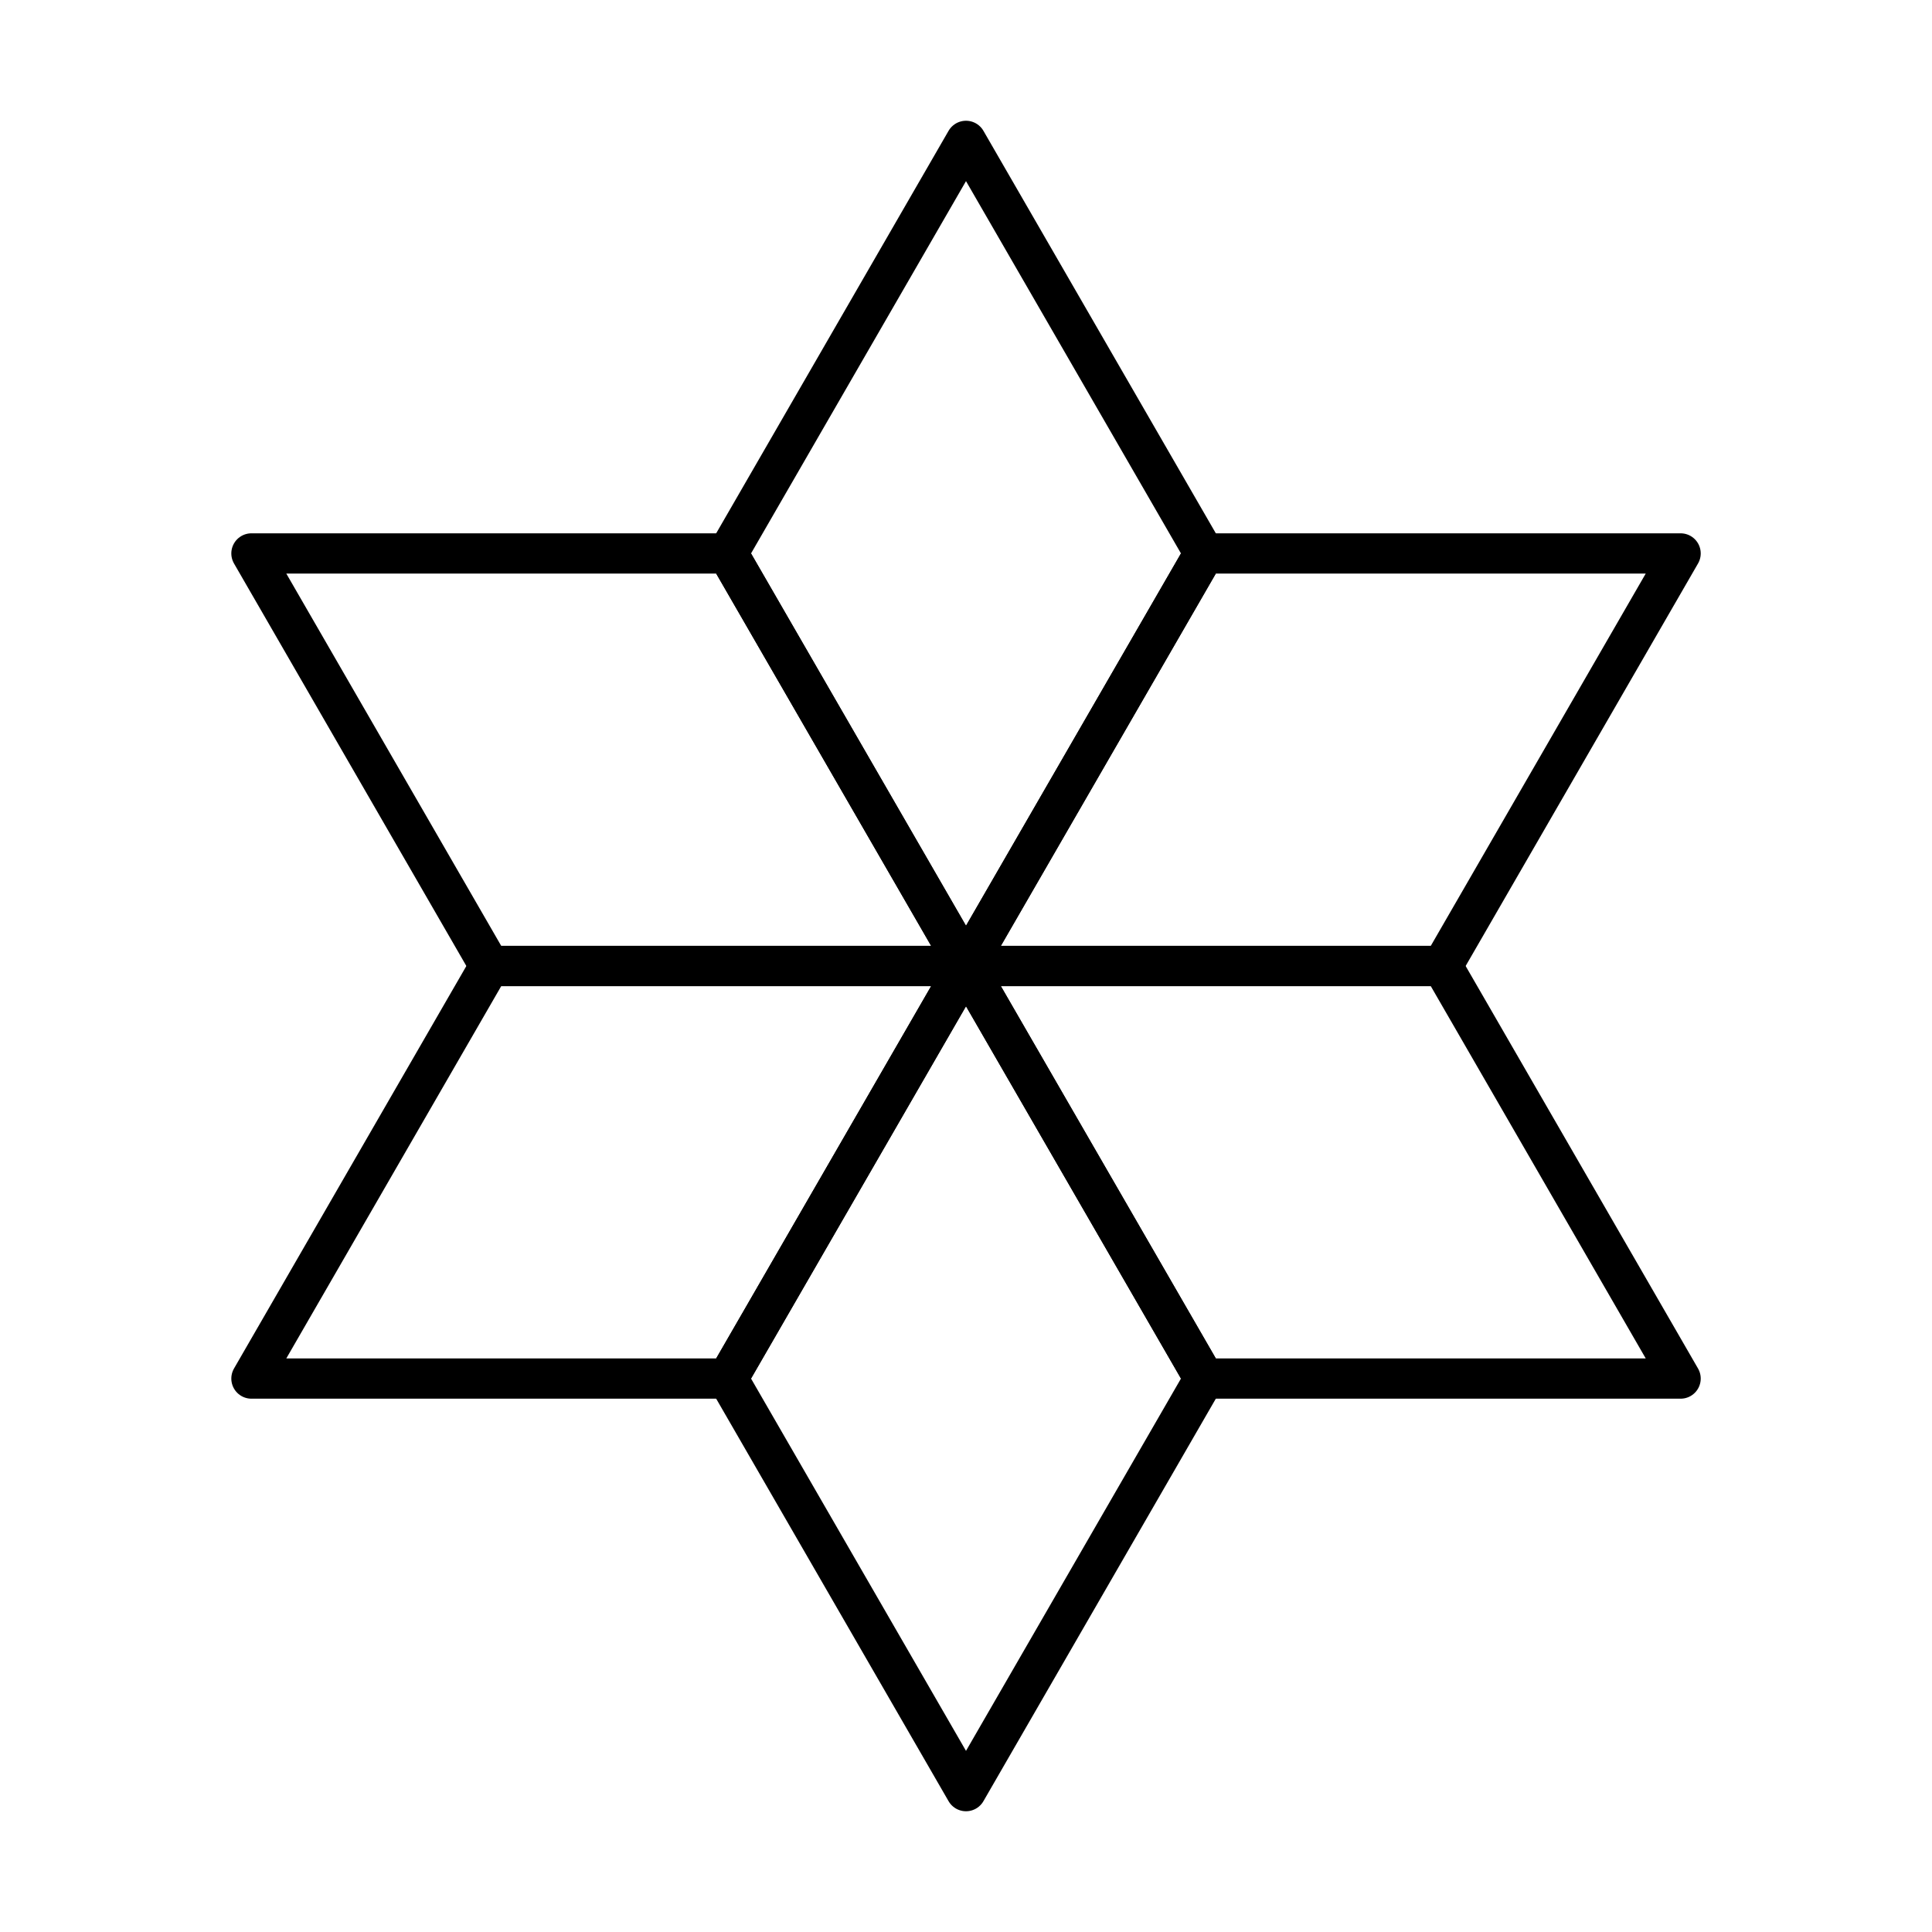
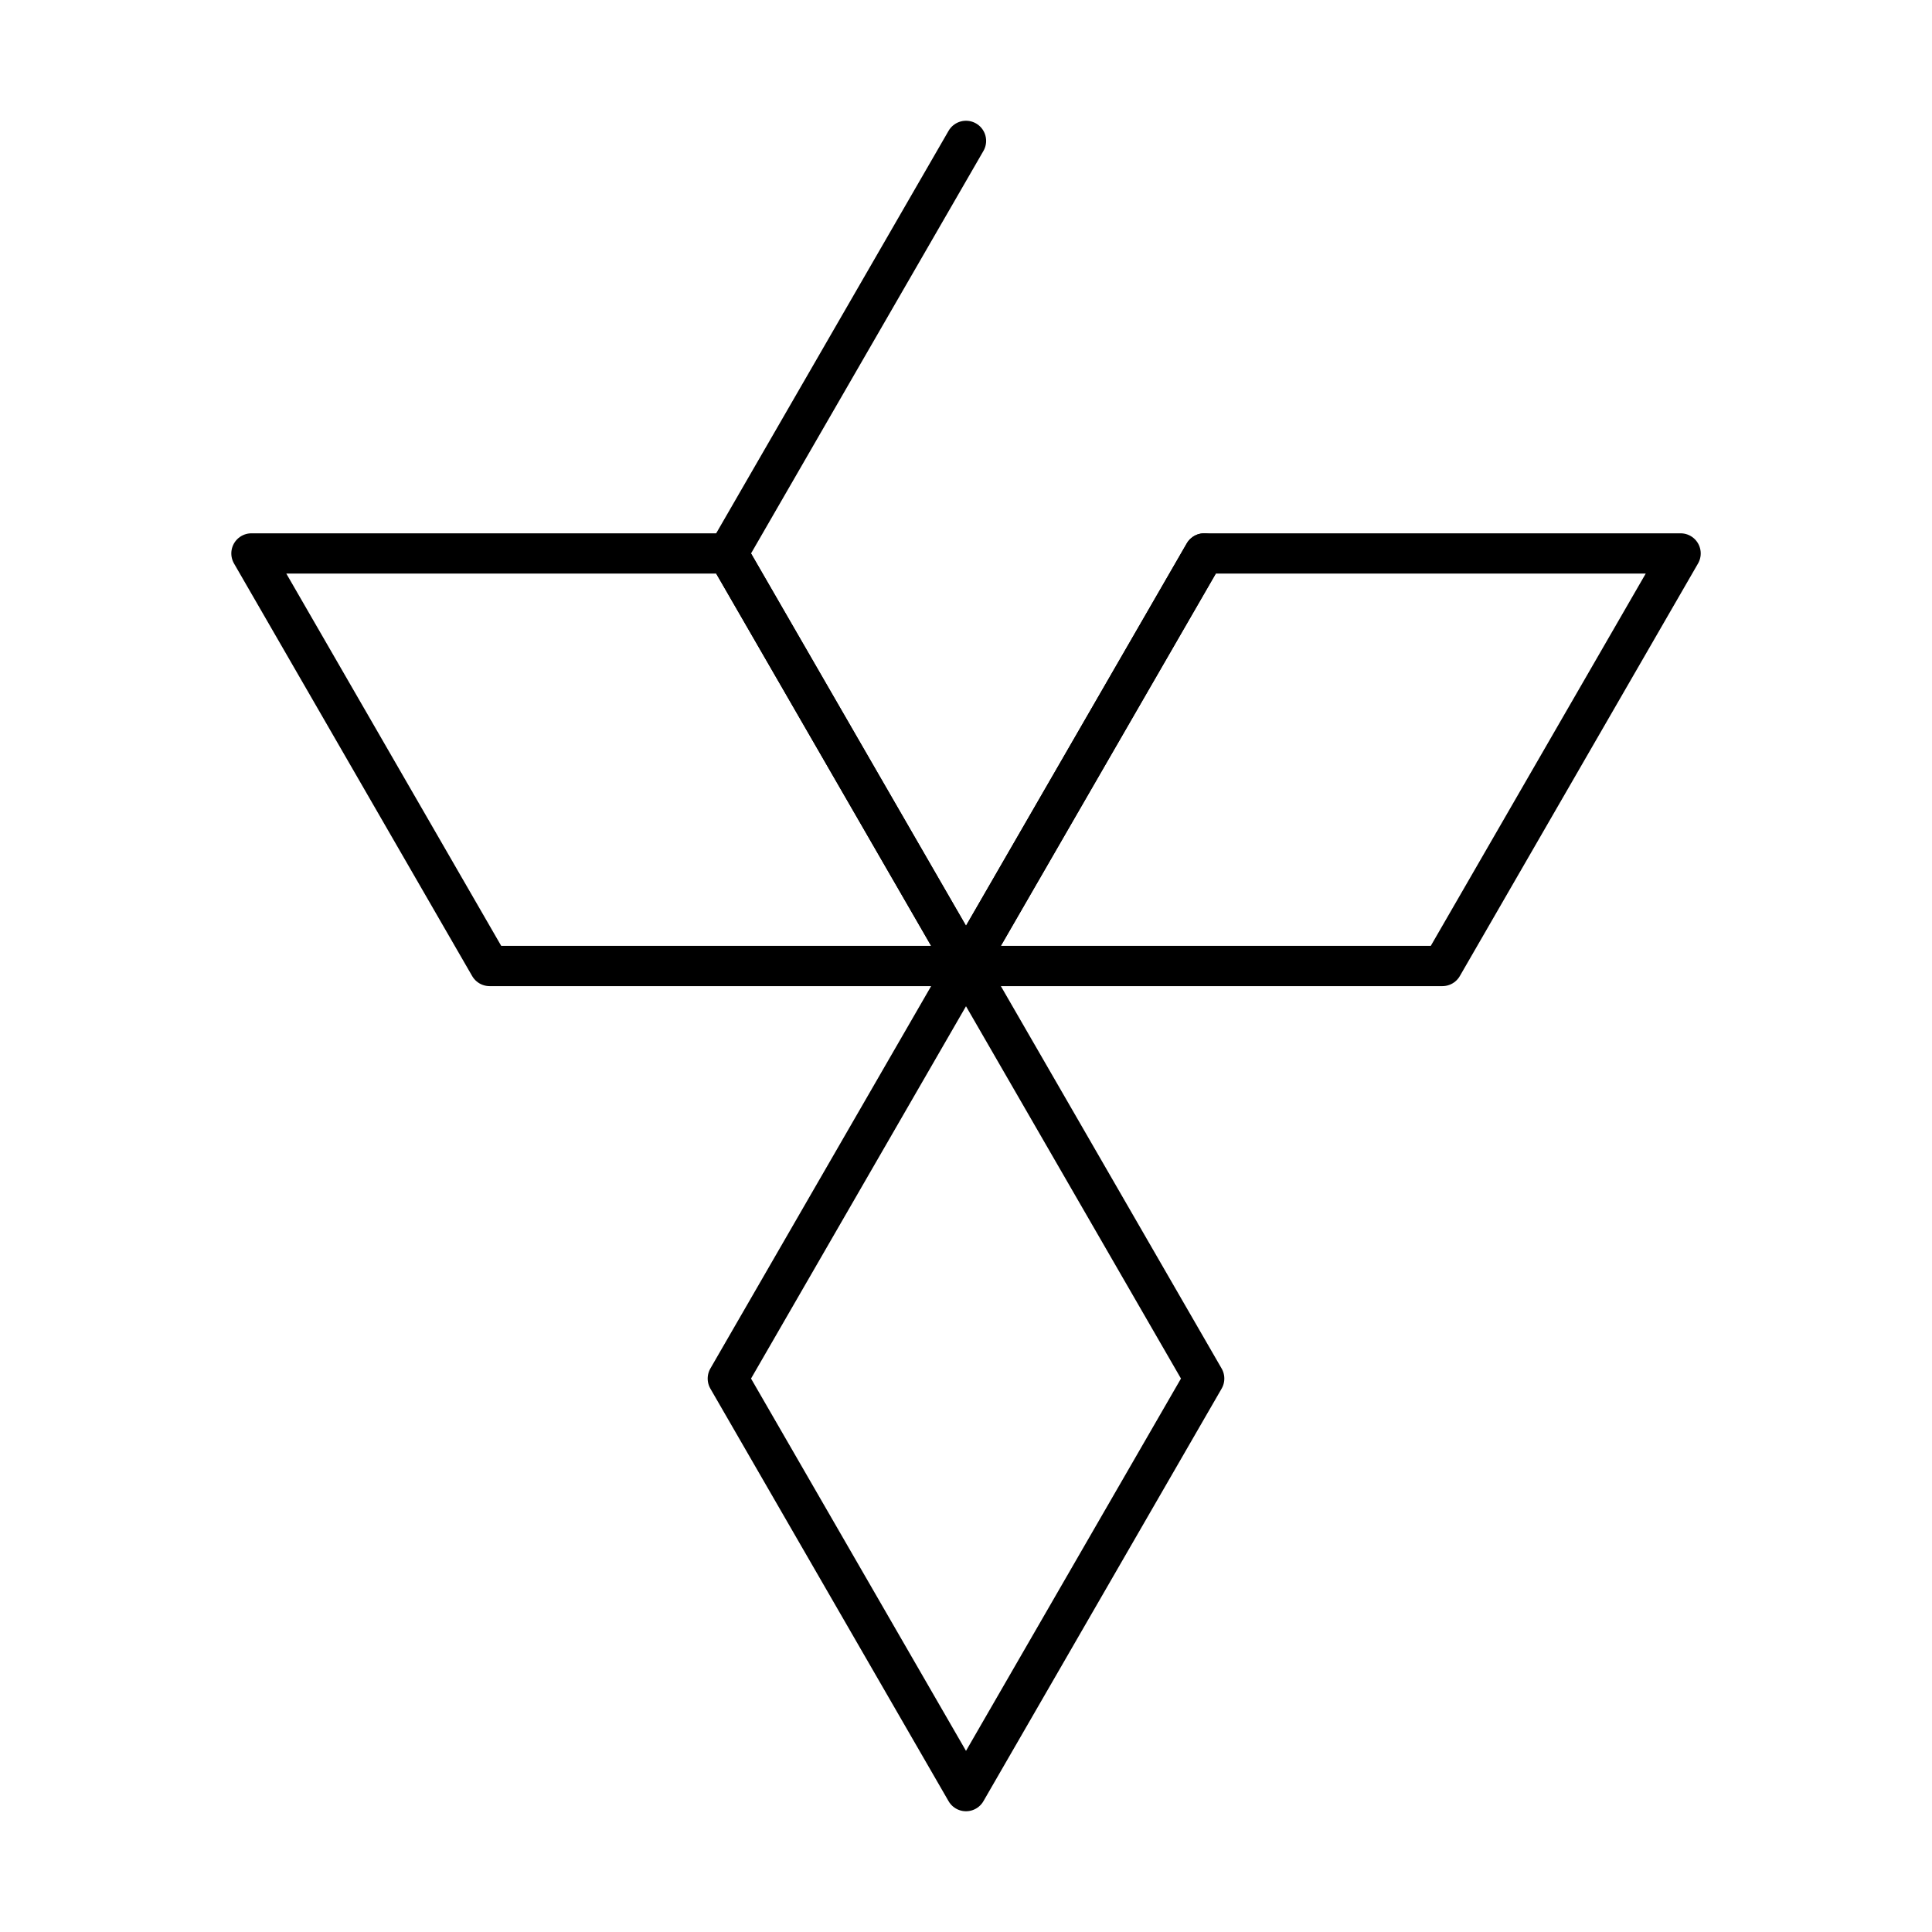
<svg xmlns="http://www.w3.org/2000/svg" width="800" height="800" viewBox="0 0 48 48">
-   <path fill="none" stroke="currentColor" stroke-linecap="round" stroke-linejoin="round" d="m24 3.5l-5.918 10.25L24 24l5.918-10.25Z" />
+   <path fill="none" stroke="currentColor" stroke-linecap="round" stroke-linejoin="round" d="m24 3.5l-5.918 10.25L24 24l5.918-10.25" />
  <path fill="none" stroke="currentColor" stroke-linecap="round" stroke-linejoin="round" d="M41.754 13.75H29.918L24 24h11.836ZM12.164 24H24l-5.918-10.25H6.247ZM24 44.5l5.918-10.25L24 24l-5.918 10.25Z" />
-   <path fill="none" stroke="currentColor" stroke-linecap="round" stroke-linejoin="round" d="M6.247 34.25h11.835L24 24H12.164ZM35.836 24H24l5.918 10.25h11.836Z" />
</svg>